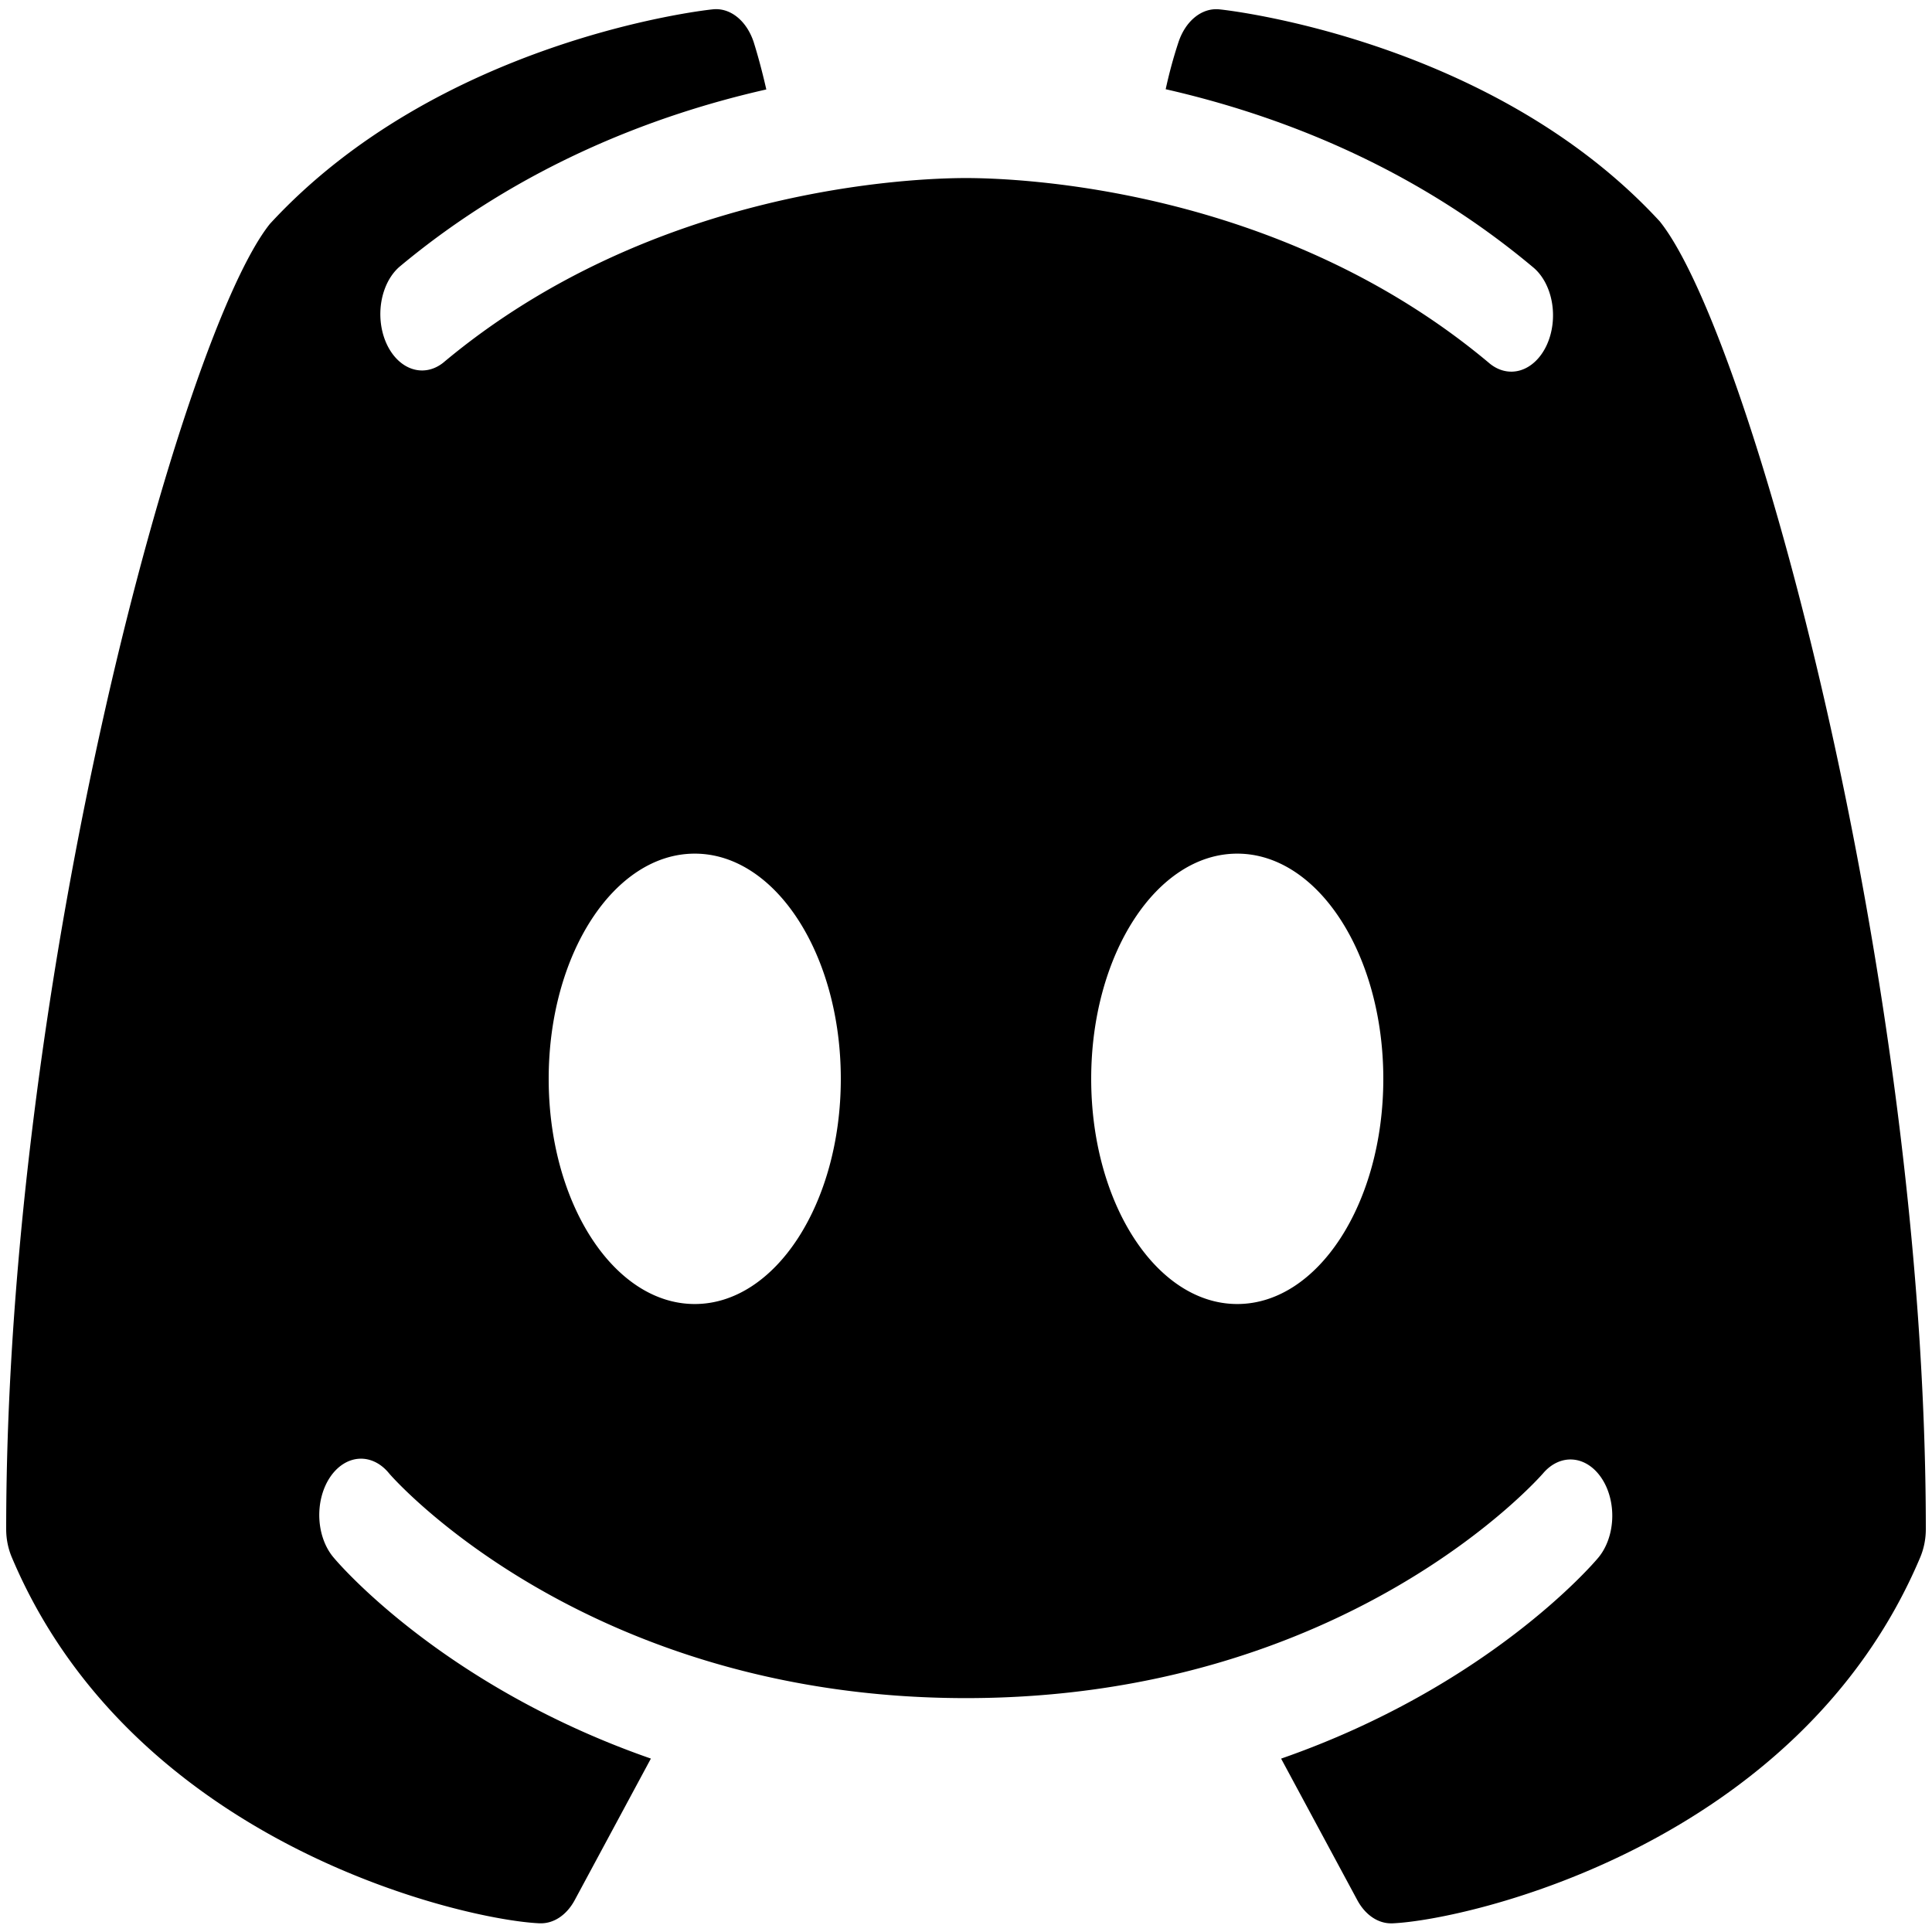
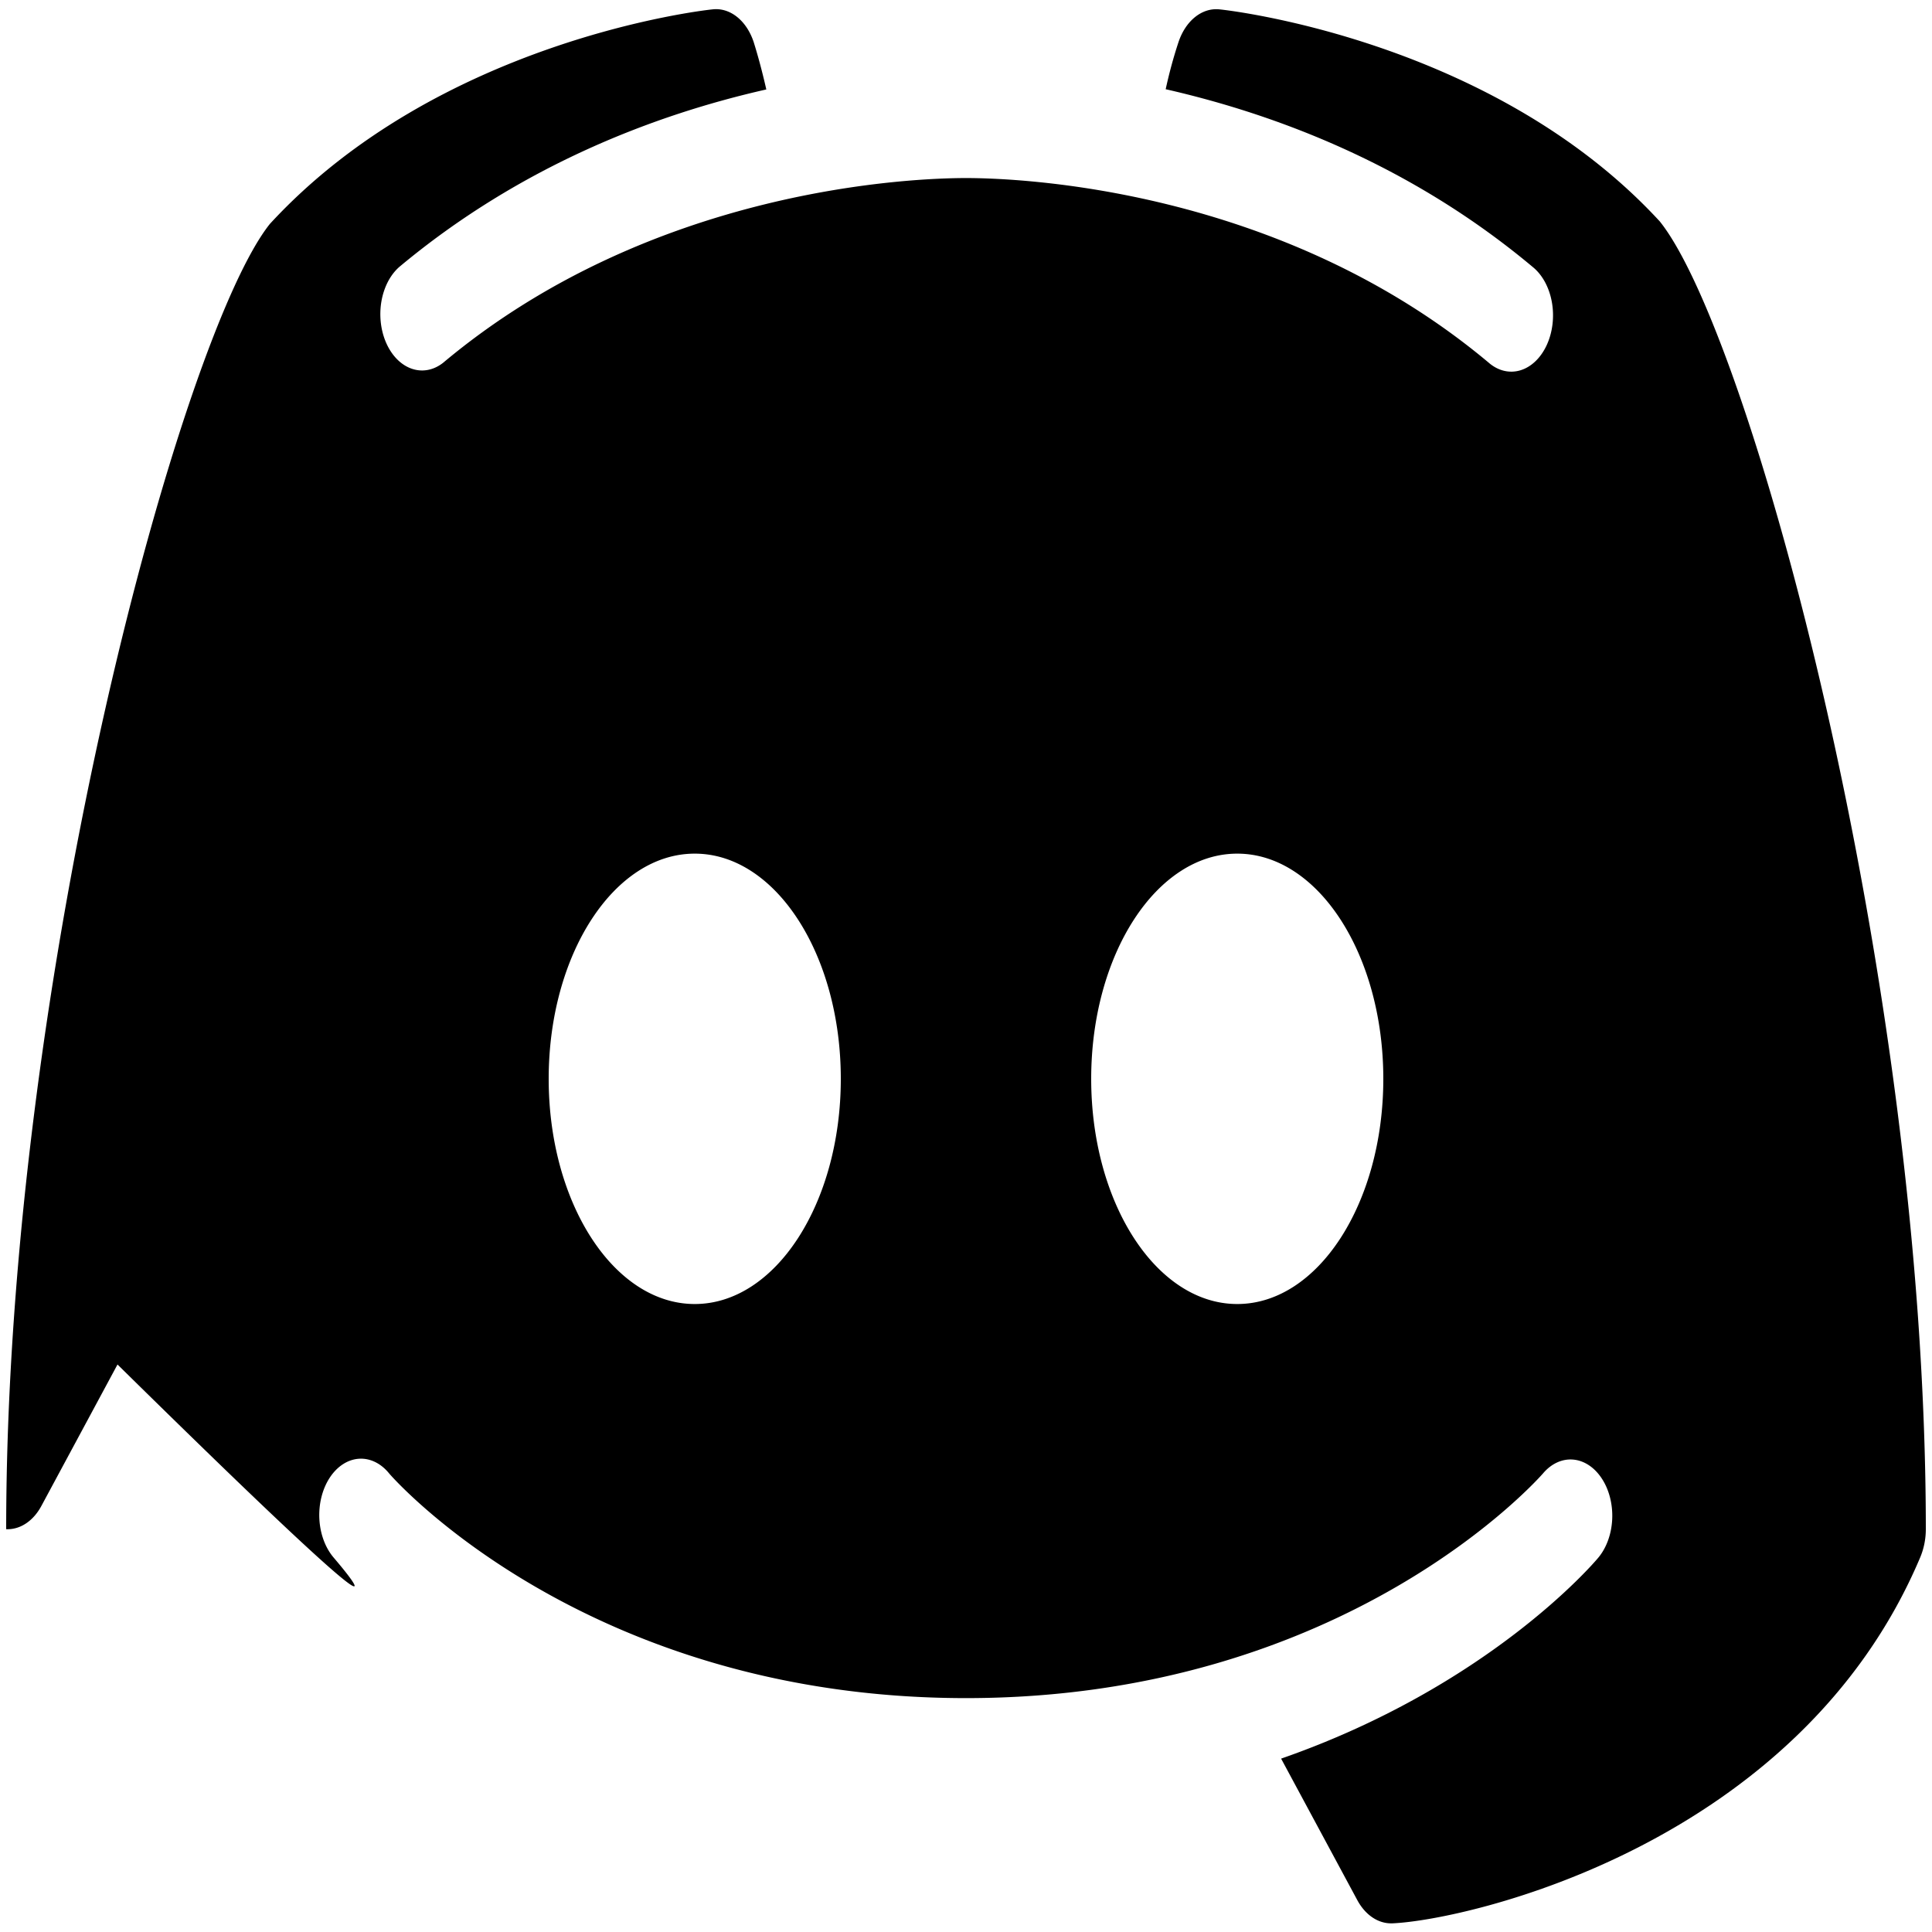
<svg xmlns="http://www.w3.org/2000/svg" xmlns:ns1="http://sodipodi.sourceforge.net/DTD/sodipodi-0.dtd" xmlns:ns2="http://www.inkscape.org/namespaces/inkscape" viewBox="0 0 50 50" version="1.1" id="svg5" ns1:docname="discord.svg" ns2:version="0.92.4 5da689c313, 2019-01-14">
  <defs id="defs9" />
  <ns1:namedview pagecolor="#ffffff" bordercolor="#666666" borderopacity="1" objecttolerance="10" gridtolerance="10" guidetolerance="10" ns2:pageopacity="0" ns2:pageshadow="2" ns2:window-width="1920" ns2:window-height="1060" id="namedview7" showgrid="false" ns2:zoom="9.44" ns2:cx="25.423729" ns2:cy="25" ns2:window-x="0" ns2:window-y="20" ns2:window-maximized="0" ns2:current-layer="svg5" />
-   <path d="M 42.955,5.73 C 38.657,1.062 31.856,0.271 31.564,0.243 A 1.071,1.445 0 0 0 30.497,1.097 7.16,9.66 0 0 0 30.168,2.309 c 2.844,0.648 6.336,1.952 9.496,4.598 a 1.08,1.458 0 1 1 -1.139,2.477 C 33.092,4.834 26.308,4.608 25,4.608 c -1.307,0 -8.096,0.227 -13.525,4.775 A 1.08,1.458 0 0 1 10.336,6.906 C 13.496,4.268 16.989,2.958 19.832,2.315 19.668,1.592 19.519,1.136 19.508,1.097 A 1.066,1.438 0 0 0 18.436,0.243 C 18.144,0.272 11.343,1.062 6.986,5.793 4.712,8.631 0.16,25.228 0.16,39.576 c 0,0.256 0.051,0.501 0.144,0.723 3.138,7.445 11.707,9.39 13.66,9.476 h 0.033 a 1.08,1.457 0 0 0 0.875,-0.597 l 1.973,-3.666 C 11.517,43.657 8.796,40.504 8.64,40.316 a 1.08,1.458 0 1 1 1.43,-2.185 c 0.063,0.08 5.075,5.816 14.93,5.816 9.871,0 14.883,-5.759 14.934,-5.816 a 1.08,1.457 0 0 1 1.523,0.137 1.076,1.451 0 0 1 -0.097,2.049 c -0.156,0.188 -2.877,3.341 -8.205,5.196 l 1.974,3.666 a 1.08,1.457 0 0 0 0.874,0.597 h 0.032 c 1.955,-0.086 10.522,-2.033 13.662,-9.476 C 49.789,40.078 49.84,39.833 49.84,39.576 49.84,25.228 45.288,8.633 42.955,5.73 Z M 17.98,33.748 c -2.089,0 -3.78,-2.608 -3.78,-5.828 0,-3.22 1.691,-5.828 3.78,-5.828 2.089,0 3.78,2.608 3.78,5.828 0,3.22 -1.691,5.828 -3.78,5.828 z m 14.04,0 c -2.089,0 -3.78,-2.608 -3.78,-5.828 0,-3.22 1.691,-5.828 3.78,-5.828 2.089,0 3.78,2.608 3.78,5.828 0,3.22 -1.691,5.828 -3.78,5.828 z" id="surface1" ns2:connector-curvature="0" style="stroke-width:1.254" />
+   <path d="M 42.955,5.73 C 38.657,1.062 31.856,0.271 31.564,0.243 A 1.071,1.445 0 0 0 30.497,1.097 7.16,9.66 0 0 0 30.168,2.309 c 2.844,0.648 6.336,1.952 9.496,4.598 a 1.08,1.458 0 1 1 -1.139,2.477 C 33.092,4.834 26.308,4.608 25,4.608 c -1.307,0 -8.096,0.227 -13.525,4.775 A 1.08,1.458 0 0 1 10.336,6.906 C 13.496,4.268 16.989,2.958 19.832,2.315 19.668,1.592 19.519,1.136 19.508,1.097 A 1.066,1.438 0 0 0 18.436,0.243 C 18.144,0.272 11.343,1.062 6.986,5.793 4.712,8.631 0.16,25.228 0.16,39.576 h 0.033 a 1.08,1.457 0 0 0 0.875,-0.597 l 1.973,-3.666 C 11.517,43.657 8.796,40.504 8.64,40.316 a 1.08,1.458 0 1 1 1.43,-2.185 c 0.063,0.08 5.075,5.816 14.93,5.816 9.871,0 14.883,-5.759 14.934,-5.816 a 1.08,1.457 0 0 1 1.523,0.137 1.076,1.451 0 0 1 -0.097,2.049 c -0.156,0.188 -2.877,3.341 -8.205,5.196 l 1.974,3.666 a 1.08,1.457 0 0 0 0.874,0.597 h 0.032 c 1.955,-0.086 10.522,-2.033 13.662,-9.476 C 49.789,40.078 49.84,39.833 49.84,39.576 49.84,25.228 45.288,8.633 42.955,5.73 Z M 17.98,33.748 c -2.089,0 -3.78,-2.608 -3.78,-5.828 0,-3.22 1.691,-5.828 3.78,-5.828 2.089,0 3.78,2.608 3.78,5.828 0,3.22 -1.691,5.828 -3.78,5.828 z m 14.04,0 c -2.089,0 -3.78,-2.608 -3.78,-5.828 0,-3.22 1.691,-5.828 3.78,-5.828 2.089,0 3.78,2.608 3.78,5.828 0,3.22 -1.691,5.828 -3.78,5.828 z" id="surface1" ns2:connector-curvature="0" style="stroke-width:1.254" />
</svg>